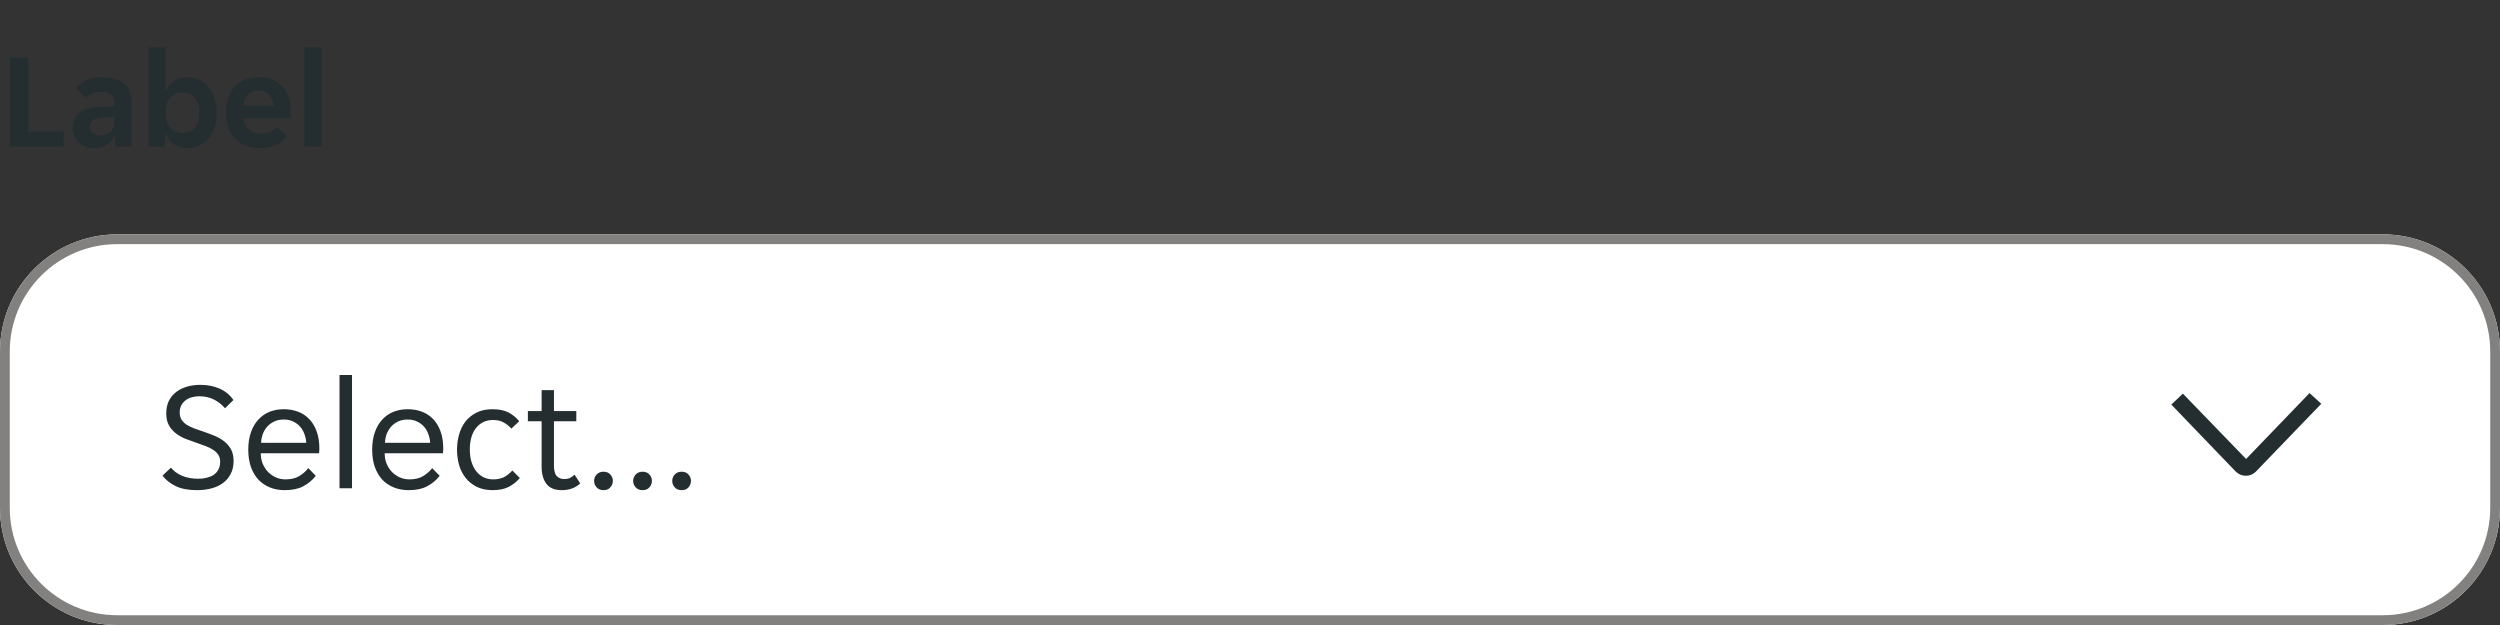
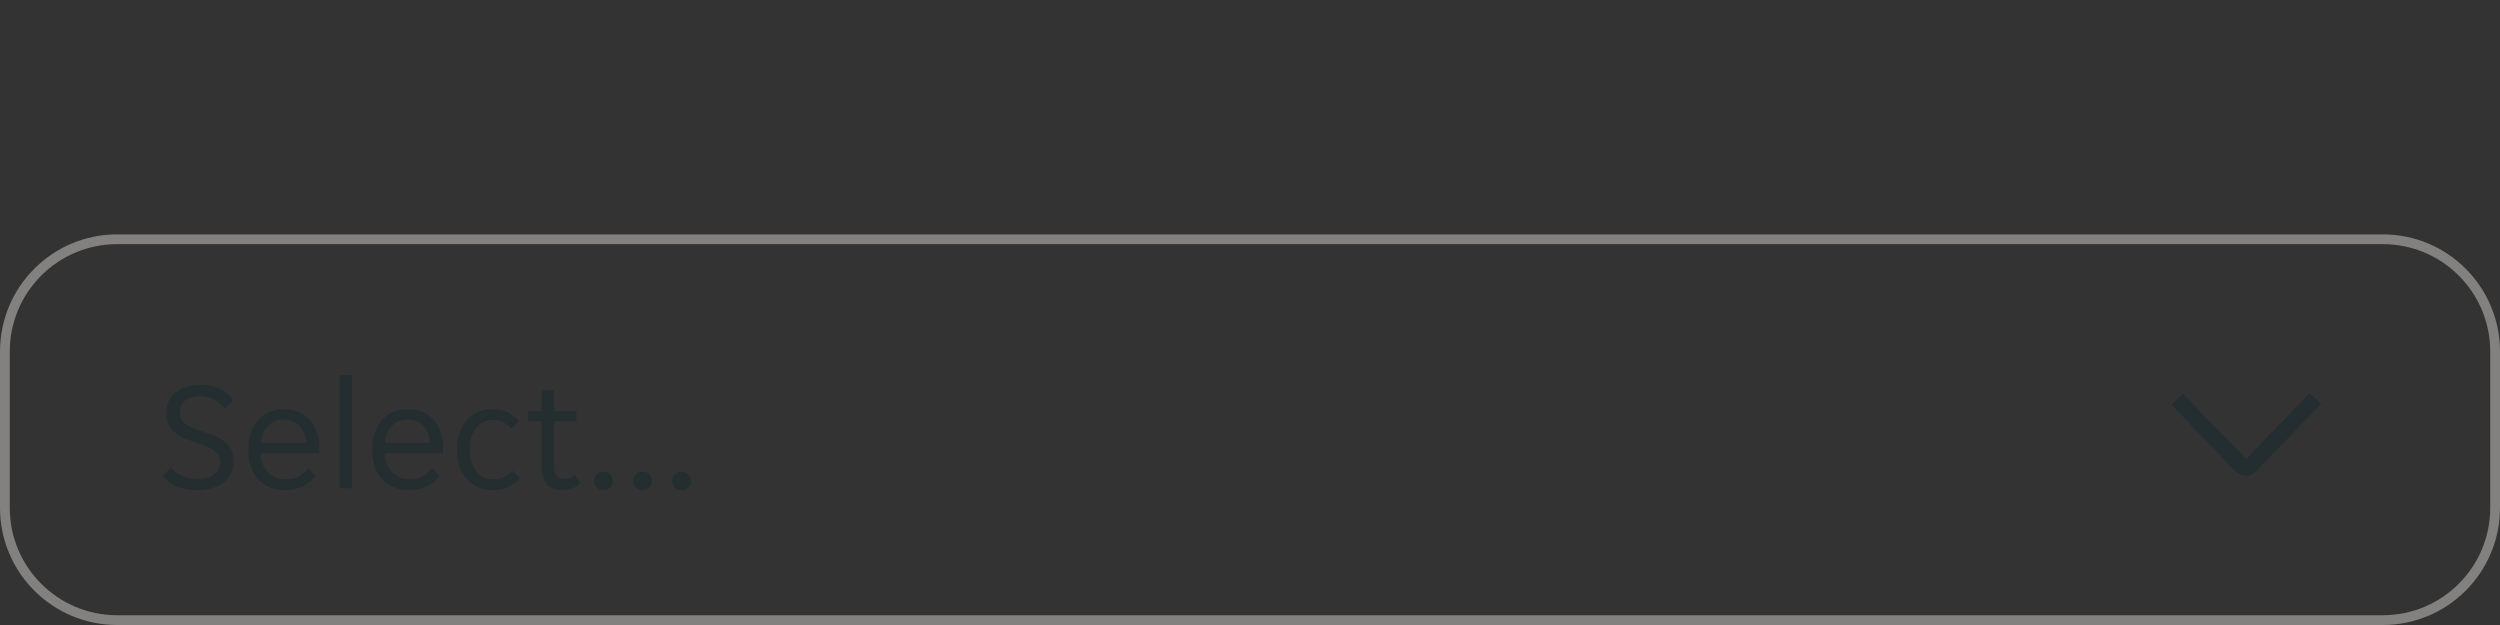
<svg xmlns="http://www.w3.org/2000/svg" width="256" height="64" viewBox="0 0 256 64" fill="none">
  <rect x="0" y="0" width="256" height="64" fill="#333333" stroke="none" />
  <g clip-path="url(#clip0_11597_11221)">
-     <path d="M1.022 5.9H2.898V13.474H6.524V15H1.022V5.9ZM9.673 15.168C9.365 15.168 9.071 15.117 8.791 15.014C8.521 14.921 8.283 14.785 8.077 14.608C7.872 14.421 7.709 14.197 7.587 13.936C7.475 13.675 7.419 13.381 7.419 13.054C7.419 12.438 7.639 11.948 8.077 11.584C8.516 11.22 9.183 11.015 10.079 10.968L11.703 10.87V10.59C11.703 10.142 11.568 9.834 11.297 9.666C11.027 9.498 10.691 9.414 10.289 9.414C9.972 9.414 9.673 9.475 9.393 9.596C9.113 9.708 8.903 9.848 8.763 10.016L7.769 9.008C8.012 8.691 8.362 8.429 8.819 8.224C9.286 8.019 9.855 7.916 10.527 7.916C11.517 7.916 12.254 8.145 12.739 8.602C13.225 9.059 13.467 9.68 13.467 10.464V15H11.801V13.894H11.717C11.54 14.286 11.283 14.599 10.947 14.832C10.611 15.056 10.187 15.168 9.673 15.168ZM10.191 13.894C10.639 13.894 11.003 13.768 11.283 13.516C11.563 13.255 11.703 12.891 11.703 12.424V11.962L10.289 12.074C9.561 12.121 9.197 12.429 9.197 12.998C9.197 13.287 9.291 13.511 9.477 13.67C9.664 13.819 9.902 13.894 10.191 13.894ZM19.215 15.168C18.674 15.168 18.203 15.037 17.801 14.776C17.409 14.515 17.129 14.155 16.961 13.698H16.877V15H15.197V4.85H16.961V9.274H17.045C17.204 8.873 17.47 8.546 17.843 8.294C18.217 8.042 18.674 7.916 19.215 7.916C19.645 7.916 20.041 8.005 20.405 8.182C20.779 8.359 21.096 8.611 21.357 8.938C21.628 9.255 21.838 9.638 21.987 10.086C22.137 10.534 22.211 11.029 22.211 11.57C22.211 12.102 22.137 12.592 21.987 13.04C21.838 13.479 21.628 13.857 21.357 14.174C21.096 14.482 20.779 14.725 20.405 14.902C20.041 15.079 19.645 15.168 19.215 15.168ZM18.669 13.628C19.192 13.628 19.612 13.441 19.929 13.068C20.247 12.695 20.405 12.186 20.405 11.542C20.405 10.898 20.247 10.389 19.929 10.016C19.612 9.643 19.192 9.456 18.669 9.456C18.156 9.456 17.741 9.643 17.423 10.016C17.115 10.389 16.961 10.898 16.961 11.542C16.961 12.186 17.115 12.695 17.423 13.068C17.741 13.441 18.156 13.628 18.669 13.628ZM26.588 15.168C26.009 15.168 25.505 15.075 25.076 14.888C24.647 14.701 24.283 14.445 23.984 14.118C23.695 13.782 23.475 13.395 23.326 12.956C23.186 12.517 23.116 12.046 23.116 11.542C23.116 11.029 23.186 10.553 23.326 10.114C23.466 9.666 23.676 9.283 23.956 8.966C24.236 8.639 24.586 8.383 25.006 8.196C25.426 8.009 25.916 7.916 26.476 7.916C27.036 7.916 27.526 8.005 27.946 8.182C28.366 8.359 28.711 8.607 28.982 8.924C29.253 9.241 29.453 9.619 29.584 10.058C29.724 10.487 29.794 10.959 29.794 11.472C29.794 11.565 29.785 11.673 29.766 11.794C29.757 11.915 29.743 12.013 29.724 12.088H24.908C24.936 12.34 25.001 12.569 25.104 12.774C25.216 12.97 25.351 13.138 25.51 13.278C25.678 13.418 25.86 13.525 26.056 13.6C26.261 13.665 26.471 13.698 26.686 13.698C27.087 13.698 27.423 13.628 27.694 13.488C27.965 13.348 28.184 13.171 28.352 12.956L29.346 13.992C29.085 14.347 28.721 14.631 28.254 14.846C27.787 15.061 27.232 15.168 26.588 15.168ZM26.476 9.26C26.028 9.26 25.664 9.405 25.384 9.694C25.104 9.983 24.941 10.366 24.894 10.842H28.03C27.983 10.366 27.82 9.983 27.54 9.694C27.269 9.405 26.915 9.26 26.476 9.26ZM31.166 4.85H32.93V15H31.166V4.85Z" fill="#242E30" />
-   </g>
+     </g>
  <g clip-path="url(#clip1_11597_11221)">
-     <path d="M0 36C0 29.373 5.373 24 12 24H244C250.627 24 256 29.373 256 36V52C256 58.627 250.627 64 244 64H12C5.373 64 0 58.627 0 52V36Z" fill="white" />
    <g clip-path="url(#clip2_11597_11221)">
      <g opacity="0.08">
        <rect width="4" height="40" transform="translate(0 24)" fill="white" fill-opacity="0.01" />
      </g>
      <path d="M20.192 50.192C19.285 50.192 18.549 50.053 17.984 49.776C17.419 49.499 16.971 49.141 16.64 48.704L17.504 47.888C17.792 48.24 18.171 48.517 18.64 48.72C19.12 48.923 19.68 49.024 20.32 49.024C20.608 49.024 20.885 48.992 21.152 48.928C21.419 48.864 21.653 48.768 21.856 48.64C22.069 48.501 22.235 48.32 22.352 48.096C22.48 47.872 22.544 47.6 22.544 47.28C22.544 47.003 22.48 46.768 22.352 46.576C22.224 46.373 22.048 46.203 21.824 46.064C21.611 45.915 21.355 45.787 21.056 45.68C20.757 45.563 20.432 45.445 20.08 45.328C19.707 45.2 19.339 45.067 18.976 44.928C18.613 44.779 18.288 44.592 18 44.368C17.712 44.144 17.477 43.872 17.296 43.552C17.115 43.221 17.024 42.816 17.024 42.336C17.024 41.856 17.109 41.435 17.28 41.072C17.461 40.709 17.707 40.405 18.016 40.16C18.325 39.915 18.693 39.728 19.12 39.6C19.547 39.472 20.011 39.408 20.512 39.408C21.248 39.408 21.904 39.536 22.48 39.792C23.067 40.048 23.541 40.437 23.904 40.96L23.04 41.808C22.752 41.456 22.384 41.163 21.936 40.928C21.488 40.693 20.976 40.576 20.4 40.576C20.155 40.576 19.915 40.608 19.68 40.672C19.445 40.725 19.232 40.821 19.04 40.96C18.848 41.099 18.693 41.275 18.576 41.488C18.459 41.701 18.4 41.957 18.4 42.256C18.4 42.533 18.464 42.773 18.592 42.976C18.72 43.168 18.891 43.339 19.104 43.488C19.328 43.627 19.589 43.755 19.888 43.872C20.187 43.979 20.512 44.091 20.864 44.208C21.237 44.336 21.605 44.475 21.968 44.624C22.331 44.773 22.656 44.96 22.944 45.184C23.232 45.408 23.467 45.68 23.648 46C23.829 46.32 23.92 46.72 23.92 47.2C23.92 47.712 23.819 48.16 23.616 48.544C23.424 48.917 23.157 49.227 22.816 49.472C22.485 49.717 22.091 49.899 21.632 50.016C21.184 50.133 20.704 50.192 20.192 50.192ZM29.167 50.192C28.601 50.192 28.084 50.096 27.615 49.904C27.156 49.712 26.761 49.44 26.431 49.088C26.111 48.725 25.86 48.288 25.679 47.776C25.508 47.264 25.423 46.688 25.423 46.048C25.423 45.376 25.513 44.784 25.695 44.272C25.876 43.749 26.127 43.317 26.447 42.976C26.767 42.624 27.145 42.357 27.583 42.176C28.031 41.995 28.521 41.904 29.055 41.904C29.588 41.904 30.079 41.989 30.527 42.16C30.975 42.331 31.359 42.587 31.679 42.928C31.999 43.259 32.249 43.68 32.431 44.192C32.612 44.693 32.703 45.28 32.703 45.952C32.703 46.037 32.697 46.123 32.687 46.208C32.687 46.293 32.681 46.363 32.671 46.416H26.703C26.703 46.789 26.767 47.141 26.895 47.472C27.033 47.792 27.215 48.075 27.439 48.32C27.673 48.555 27.94 48.741 28.239 48.88C28.548 49.019 28.879 49.088 29.231 49.088C29.807 49.088 30.276 48.976 30.639 48.752C31.012 48.528 31.321 48.256 31.567 47.936L32.335 48.72C31.993 49.168 31.567 49.525 31.055 49.792C30.553 50.059 29.924 50.192 29.167 50.192ZM29.055 42.96C28.681 42.96 28.351 43.029 28.063 43.168C27.775 43.307 27.535 43.488 27.343 43.712C27.151 43.936 27.001 44.192 26.895 44.48C26.799 44.768 26.745 45.056 26.735 45.344H31.359C31.348 45.056 31.289 44.768 31.183 44.48C31.087 44.192 30.943 43.936 30.751 43.712C30.559 43.488 30.319 43.307 30.031 43.168C29.753 43.029 29.428 42.96 29.055 42.96ZM34.766 38.4H36.046V50H34.766V38.4ZM41.854 50.192C41.289 50.192 40.772 50.096 40.302 49.904C39.844 49.712 39.449 49.44 39.118 49.088C38.798 48.725 38.548 48.288 38.366 47.776C38.196 47.264 38.11 46.688 38.11 46.048C38.11 45.376 38.201 44.784 38.382 44.272C38.564 43.749 38.814 43.317 39.134 42.976C39.454 42.624 39.833 42.357 40.27 42.176C40.718 41.995 41.209 41.904 41.742 41.904C42.276 41.904 42.766 41.989 43.214 42.16C43.662 42.331 44.046 42.587 44.366 42.928C44.686 43.259 44.937 43.68 45.118 44.192C45.3 44.693 45.39 45.28 45.39 45.952C45.39 46.037 45.385 46.123 45.374 46.208C45.374 46.293 45.369 46.363 45.358 46.416H39.39C39.39 46.789 39.454 47.141 39.582 47.472C39.721 47.792 39.902 48.075 40.126 48.32C40.361 48.555 40.628 48.741 40.926 48.88C41.236 49.019 41.566 49.088 41.918 49.088C42.494 49.088 42.964 48.976 43.326 48.752C43.7 48.528 44.009 48.256 44.254 47.936L45.022 48.72C44.681 49.168 44.254 49.525 43.742 49.792C43.241 50.059 42.612 50.192 41.854 50.192ZM41.742 42.96C41.369 42.96 41.038 43.029 40.75 43.168C40.462 43.307 40.222 43.488 40.03 43.712C39.838 43.936 39.689 44.192 39.582 44.48C39.486 44.768 39.433 45.056 39.422 45.344H44.046C44.036 45.056 43.977 44.768 43.87 44.48C43.774 44.192 43.63 43.936 43.438 43.712C43.246 43.488 43.006 43.307 42.718 43.168C42.441 43.029 42.116 42.96 41.742 42.96ZM50.462 50.192C49.822 50.192 49.267 50.075 48.798 49.84C48.339 49.605 47.96 49.296 47.662 48.912C47.363 48.528 47.144 48.091 47.006 47.6C46.867 47.099 46.798 46.581 46.798 46.048C46.798 45.515 46.867 45.003 47.006 44.512C47.144 44.011 47.358 43.568 47.646 43.184C47.944 42.8 48.323 42.491 48.782 42.256C49.24 42.021 49.79 41.904 50.43 41.904C51.102 41.904 51.651 42.016 52.078 42.24C52.504 42.464 52.867 42.763 53.166 43.136L52.366 43.888C52.11 43.611 51.838 43.397 51.55 43.248C51.272 43.088 50.91 43.008 50.462 43.008C49.758 43.008 49.187 43.28 48.75 43.824C48.323 44.357 48.11 45.099 48.11 46.048C48.11 46.517 48.168 46.939 48.286 47.312C48.403 47.685 48.568 48.005 48.782 48.272C48.995 48.539 49.246 48.741 49.534 48.88C49.822 49.019 50.142 49.088 50.494 49.088C50.92 49.088 51.288 49.013 51.598 48.864C51.907 48.704 52.195 48.475 52.462 48.176L53.23 48.944C52.92 49.317 52.542 49.621 52.094 49.856C51.646 50.08 51.102 50.192 50.462 50.192ZM57.526 50.192C56.812 50.192 56.289 49.979 55.958 49.552C55.628 49.125 55.462 48.539 55.462 47.792V43.136H54.054V42.096H55.462V39.952H56.726V42.096H59.014V43.136H56.726V47.68C56.726 48.192 56.822 48.549 57.014 48.752C57.217 48.955 57.473 49.056 57.782 49.056C57.996 49.056 58.188 49.019 58.358 48.944C58.529 48.859 58.689 48.747 58.838 48.608L59.414 49.504C58.924 49.963 58.294 50.192 57.526 50.192ZM61.797 50.192C61.498 50.192 61.264 50.096 61.093 49.904C60.922 49.712 60.837 49.493 60.837 49.248C60.837 48.992 60.922 48.773 61.093 48.592C61.264 48.4 61.498 48.304 61.797 48.304C62.106 48.304 62.341 48.4 62.501 48.592C62.672 48.773 62.757 48.992 62.757 49.248C62.757 49.493 62.672 49.712 62.501 49.904C62.341 50.096 62.106 50.192 61.797 50.192ZM65.797 50.192C65.498 50.192 65.263 50.096 65.093 49.904C64.922 49.712 64.837 49.493 64.837 49.248C64.837 48.992 64.922 48.773 65.093 48.592C65.263 48.4 65.498 48.304 65.797 48.304C66.106 48.304 66.341 48.4 66.501 48.592C66.671 48.773 66.757 48.992 66.757 49.248C66.757 49.493 66.671 49.712 66.501 49.904C66.341 50.096 66.106 50.192 65.797 50.192ZM69.797 50.192C69.498 50.192 69.263 50.096 69.093 49.904C68.922 49.712 68.837 49.493 68.837 49.248C68.837 48.992 68.922 48.773 69.093 48.592C69.263 48.4 69.498 48.304 69.797 48.304C70.106 48.304 70.341 48.4 70.501 48.592C70.671 48.773 70.757 48.992 70.757 49.248C70.757 49.493 70.671 49.712 70.501 49.904C70.341 50.096 70.106 50.192 69.797 50.192Z" fill="#242E30" />
      <path d="M223.525 40.305L230 46.998L236.497 40.25L237.7 41.344L230.995 48.3C230.723 48.569 230.356 48.72 229.973 48.72C229.59 48.72 229.222 48.569 228.95 48.3L222.344 41.431L223.525 40.305Z" fill="#242E30" />
    </g>
  </g>
  <path d="M0.5 36C0.5 29.649 5.649 24.5 12 24.5H244C250.351 24.5 255.5 29.649 255.5 36V52C255.5 58.351 250.351 63.5 244 63.5H12C5.649 63.5 0.5 58.351 0.5 52V36Z" stroke="#82817F" />
  <defs>
    <clipPath id="clip0_11597_11221">
      <rect width="34" height="20" fill="white" />
    </clipPath>
    <clipPath id="clip1_11597_11221">
      <path d="M0 36C0 29.373 5.373 24 12 24H244C250.627 24 256 29.373 256 36V52C256 58.627 250.627 64 244 64H12C5.373 64 0 58.627 0 52V36Z" fill="white" />
    </clipPath>
    <clipPath id="clip2_11597_11221">
      <rect width="256" height="40" fill="white" transform="translate(0 24)" />
    </clipPath>
  </defs>
</svg>